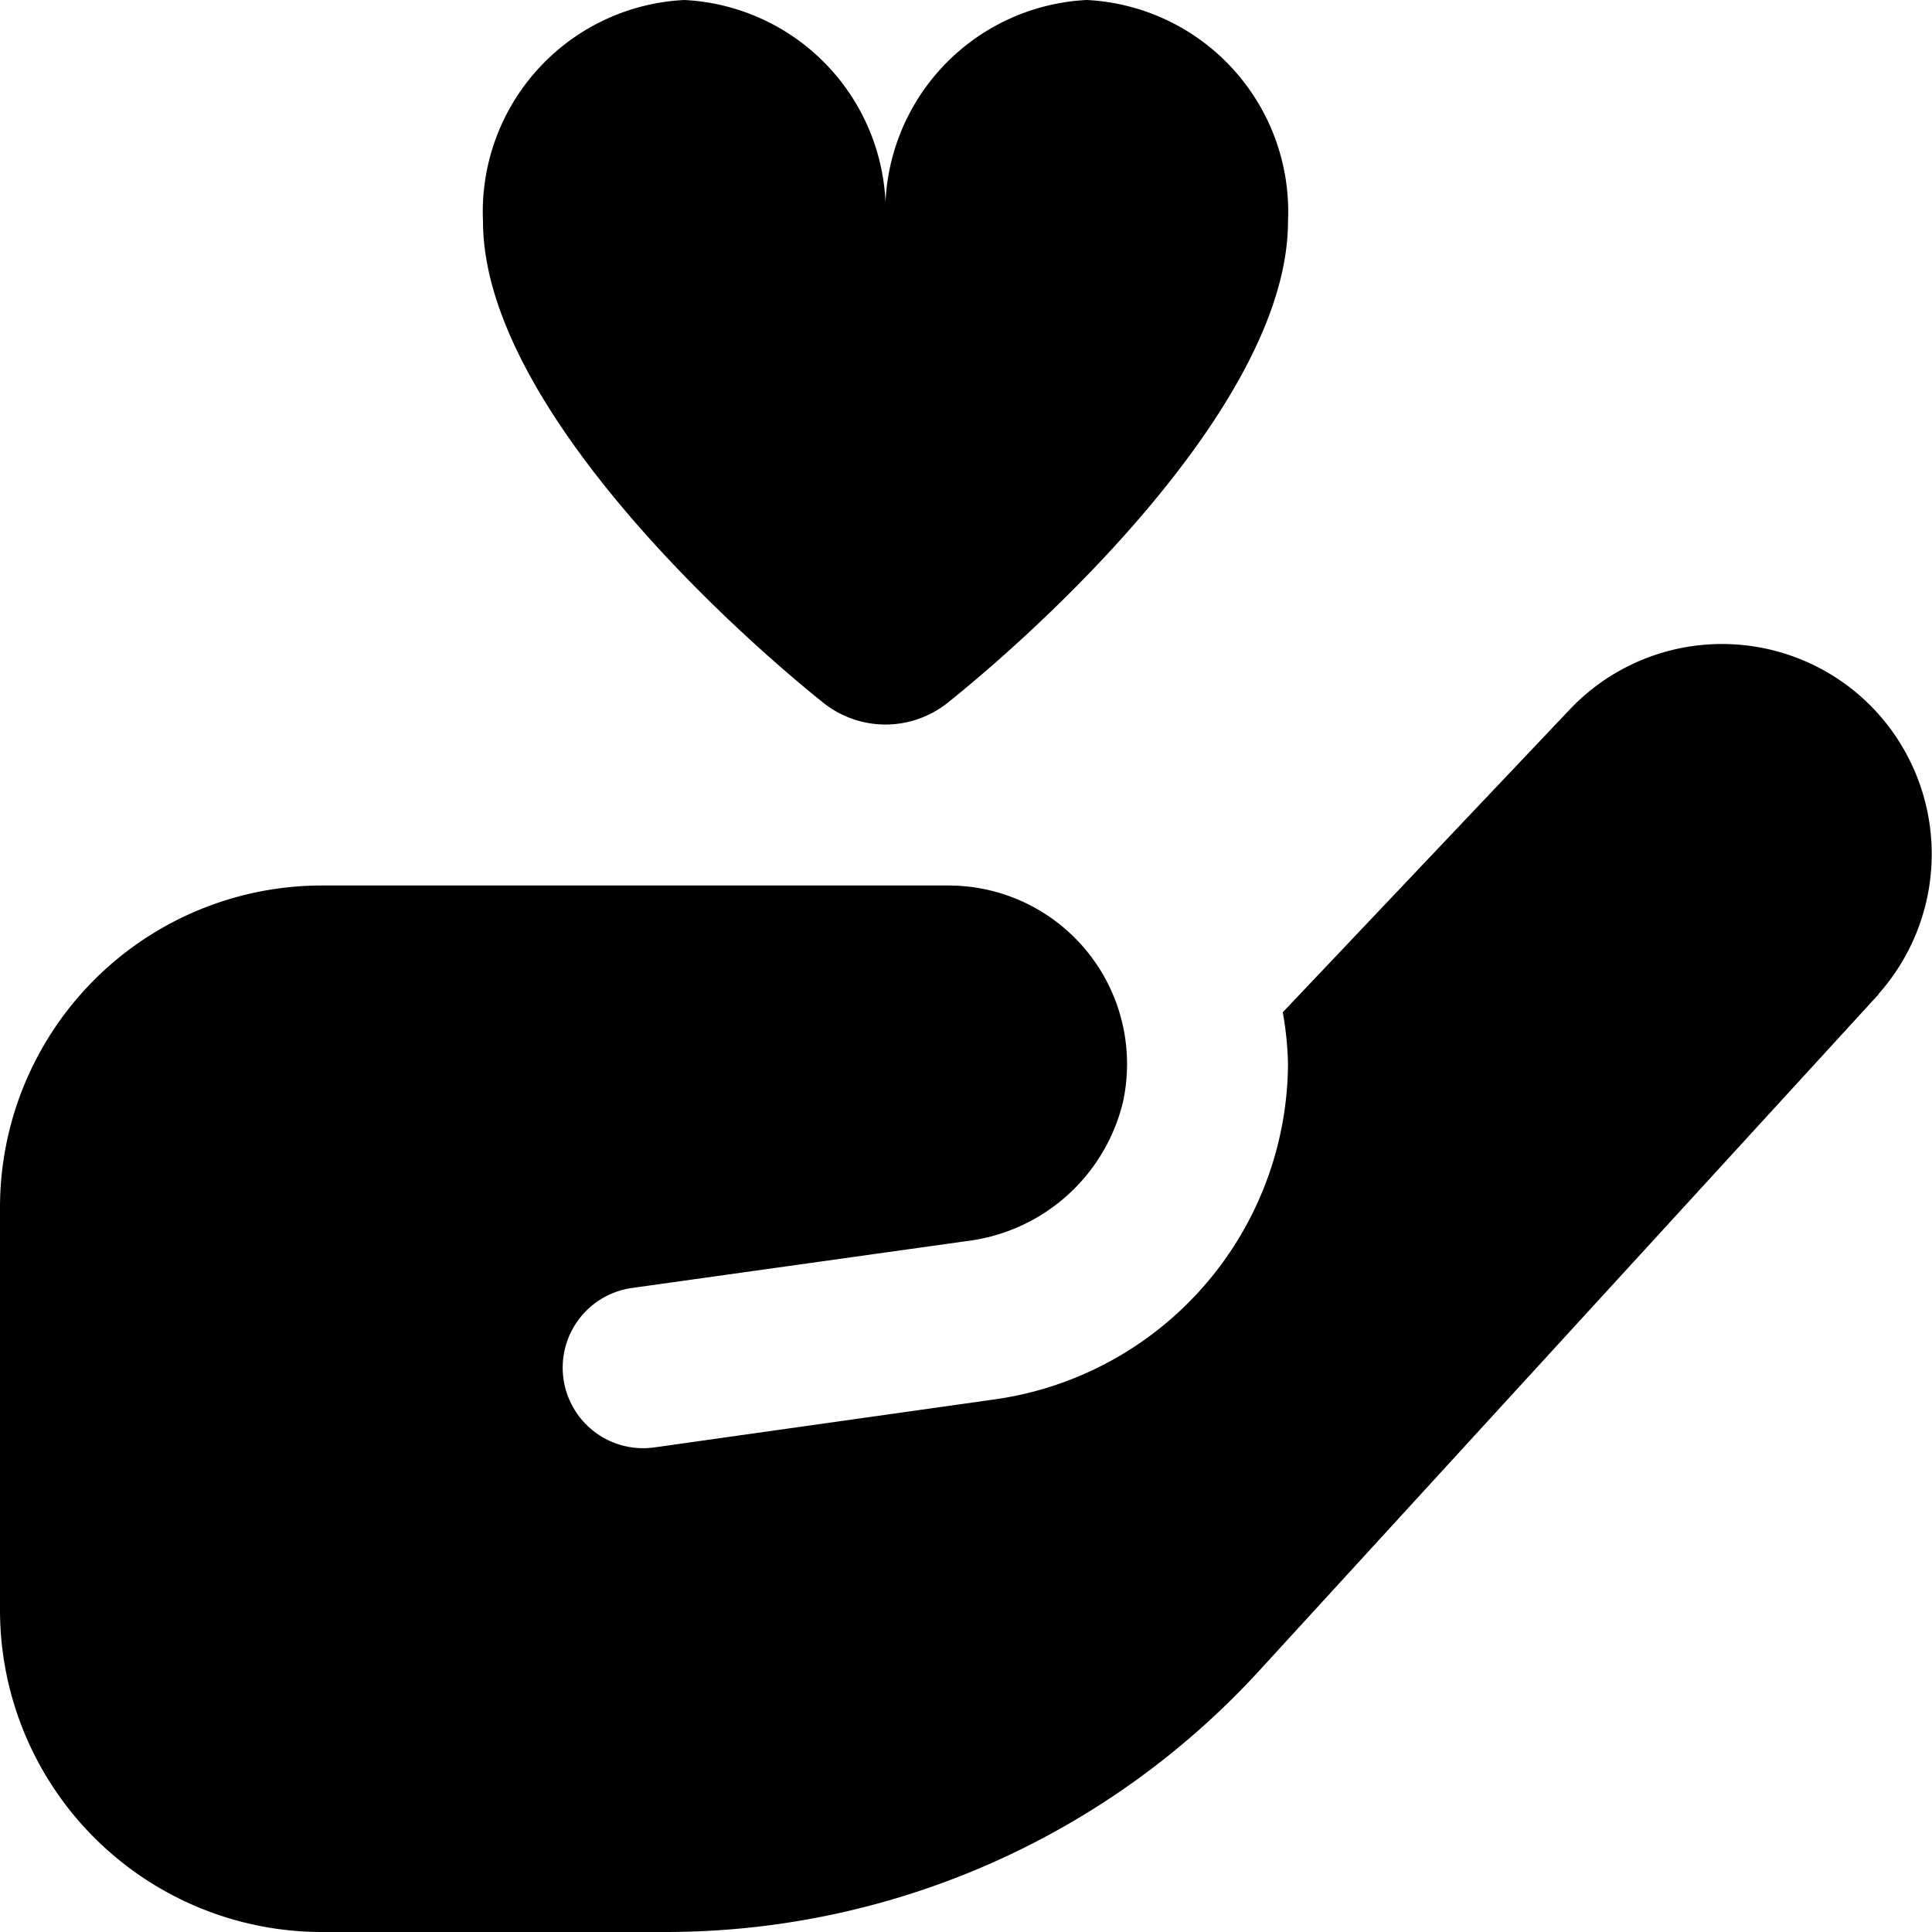
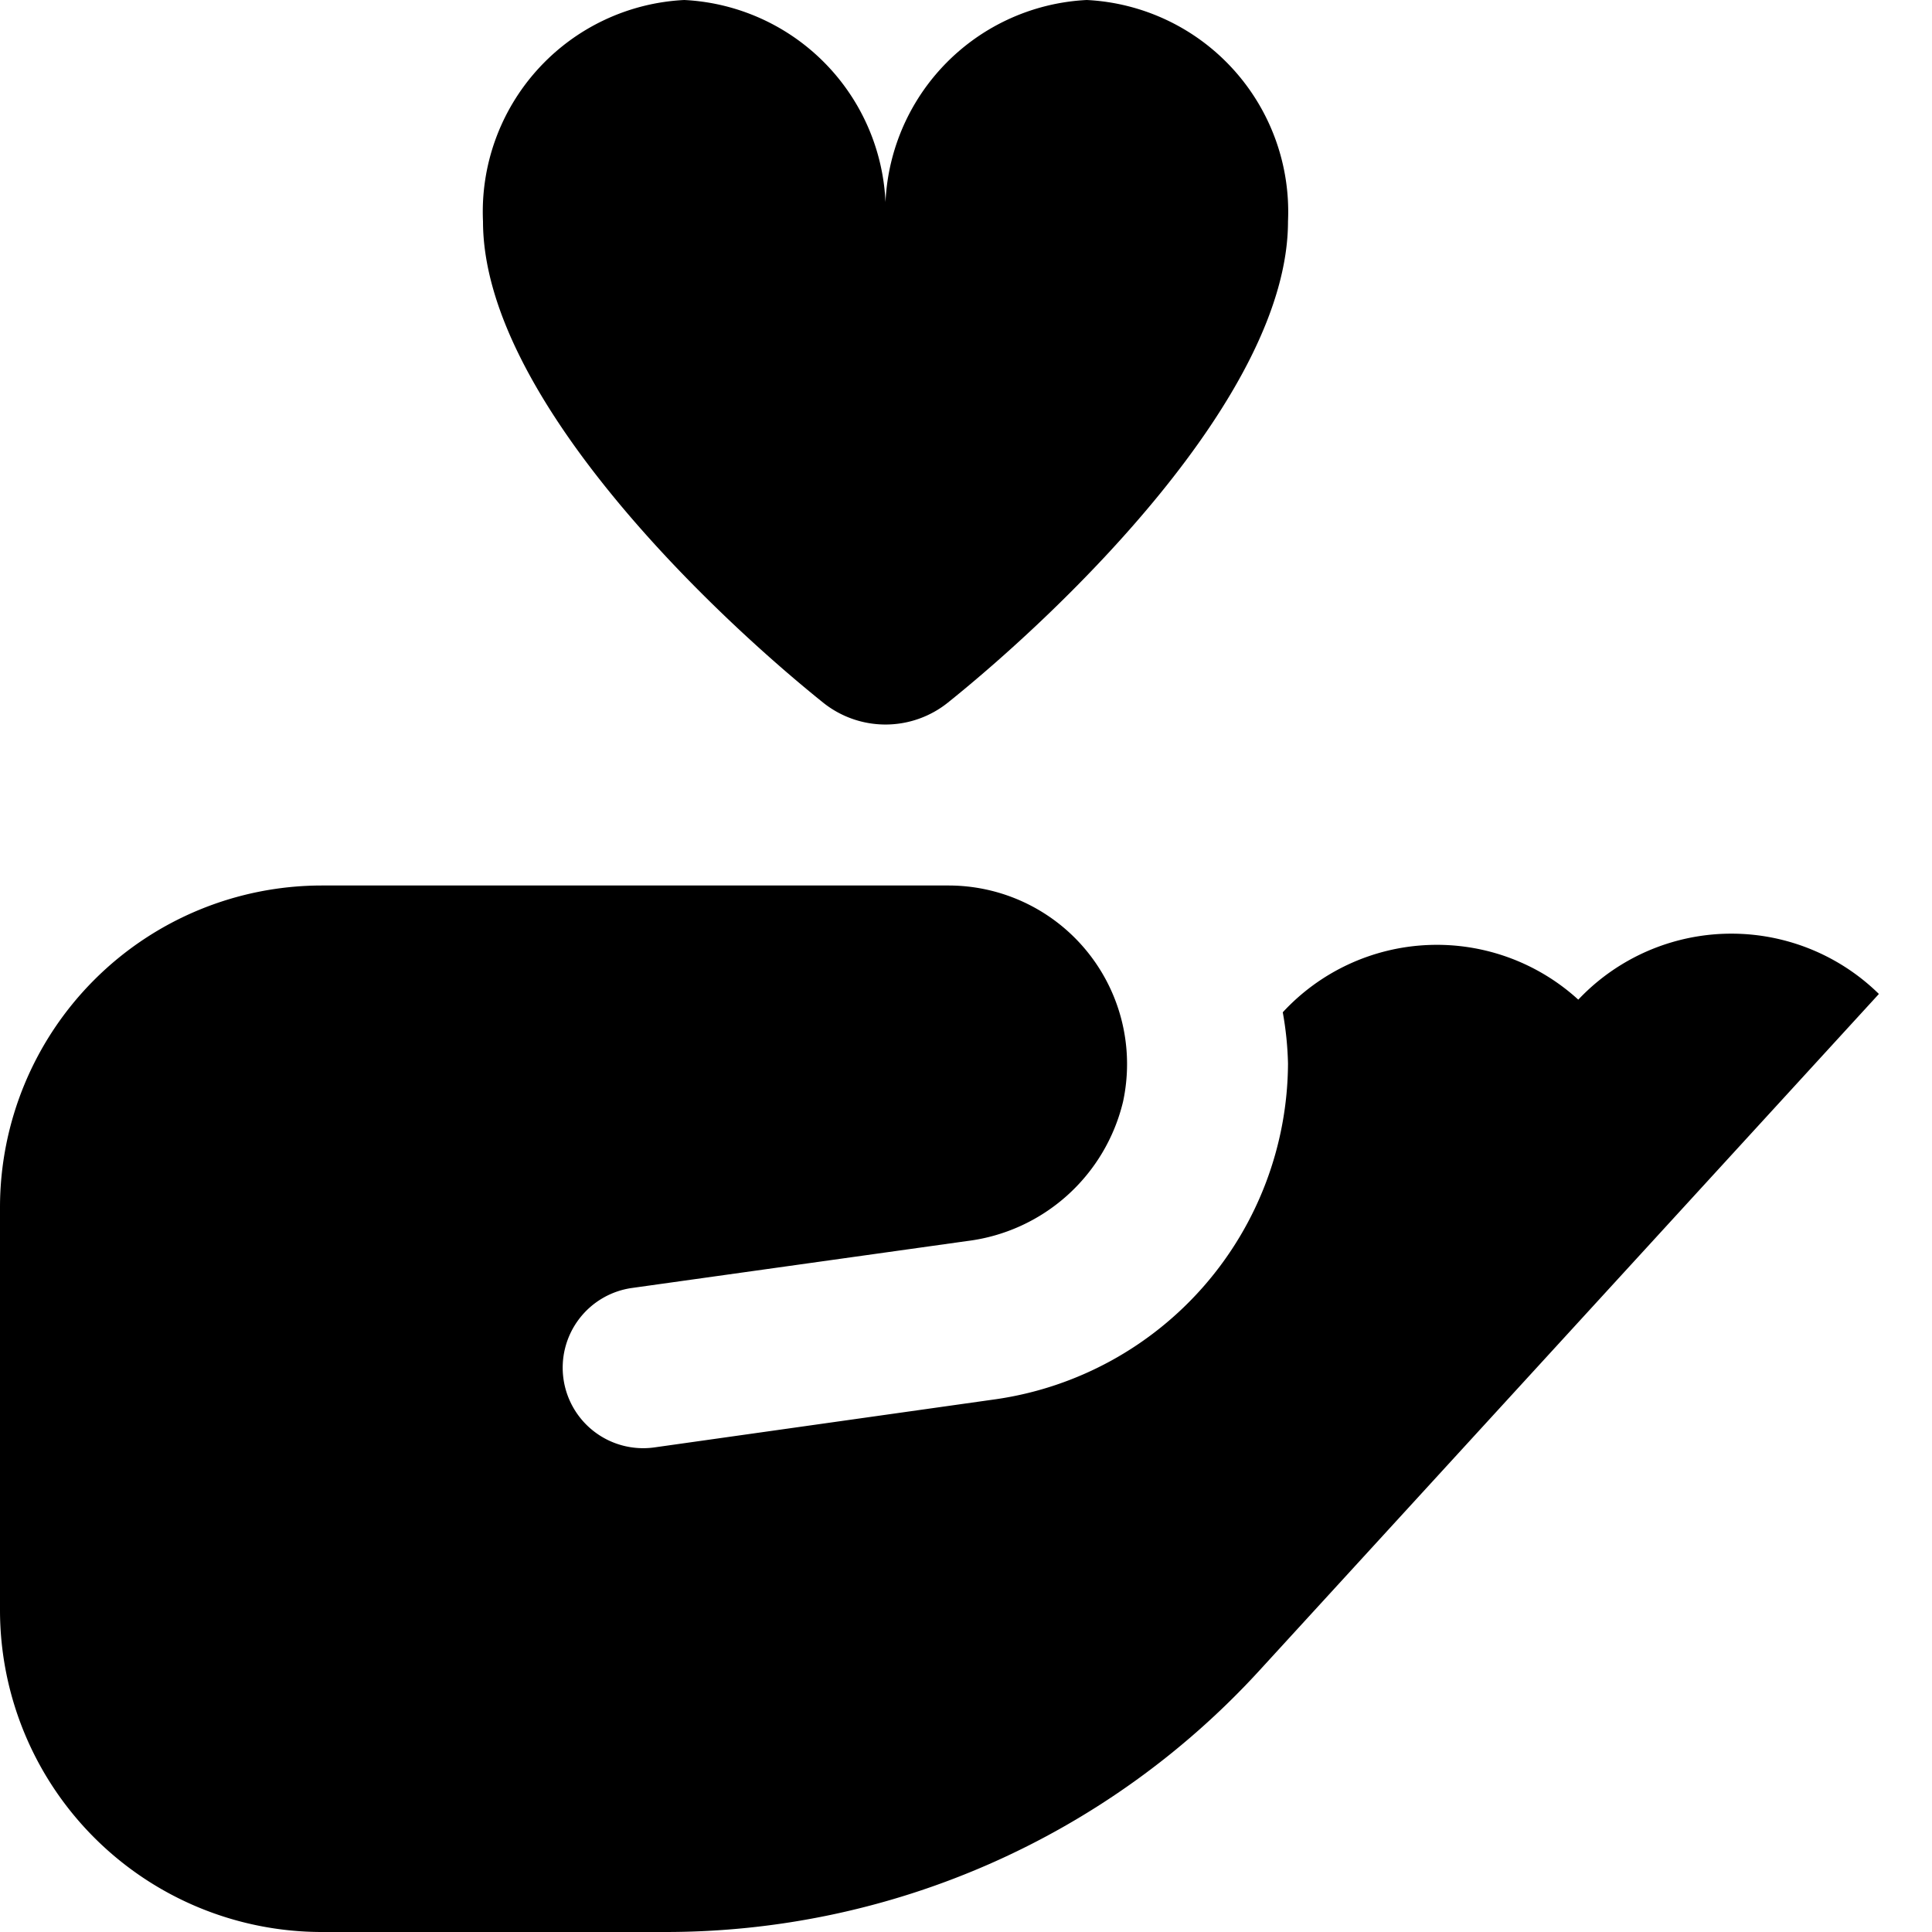
<svg xmlns="http://www.w3.org/2000/svg" height="512" width="512" viewBox="0 0 24 24" data-sanitized-data-name="Layer 1" data-name="Layer 1" id="Layer_1">
-   <path d="M16,2.75c0,2.163-2.82,4.851-4.225,5.978a1.239,1.239,0,0,1-1.55,0C8.82,7.6,6,4.913,6,2.75A2.634,2.634,0,0,1,8.5,0,2.634,2.634,0,0,1,11,2.75,2.634,2.634,0,0,1,13.5,0,2.634,2.634,0,0,1,16,2.75Zm7.338,9.6-7.7,8.409A10,10,0,0,1,8.262,24H4a4,4,0,0,1-4-4V15a4,4,0,0,1,4-4h7.787a2.218,2.218,0,0,1,2.164,2.685,2.28,2.28,0,0,1-1.94,1.732L7.848,16A1,1,0,0,0,7,17.131H7a1,1,0,0,0,1.131.849l4.252-.6A4.234,4.234,0,0,0,16,13.213a4.081,4.081,0,0,0-.065-.638l3.542-3.737a2.606,2.606,0,0,1,3.671-.157A2.616,2.616,0,0,1,23.338,12.345Z" />
+   <path d="M16,2.75c0,2.163-2.82,4.851-4.225,5.978a1.239,1.239,0,0,1-1.55,0C8.82,7.6,6,4.913,6,2.75A2.634,2.634,0,0,1,8.5,0,2.634,2.634,0,0,1,11,2.75,2.634,2.634,0,0,1,13.5,0,2.634,2.634,0,0,1,16,2.75Zm7.338,9.6-7.7,8.409A10,10,0,0,1,8.262,24H4a4,4,0,0,1-4-4V15a4,4,0,0,1,4-4h7.787a2.218,2.218,0,0,1,2.164,2.685,2.28,2.28,0,0,1-1.94,1.732L7.848,16A1,1,0,0,0,7,17.131H7a1,1,0,0,0,1.131.849l4.252-.6A4.234,4.234,0,0,0,16,13.213a4.081,4.081,0,0,0-.065-.638a2.606,2.606,0,0,1,3.671-.157A2.616,2.616,0,0,1,23.338,12.345Z" />
</svg>